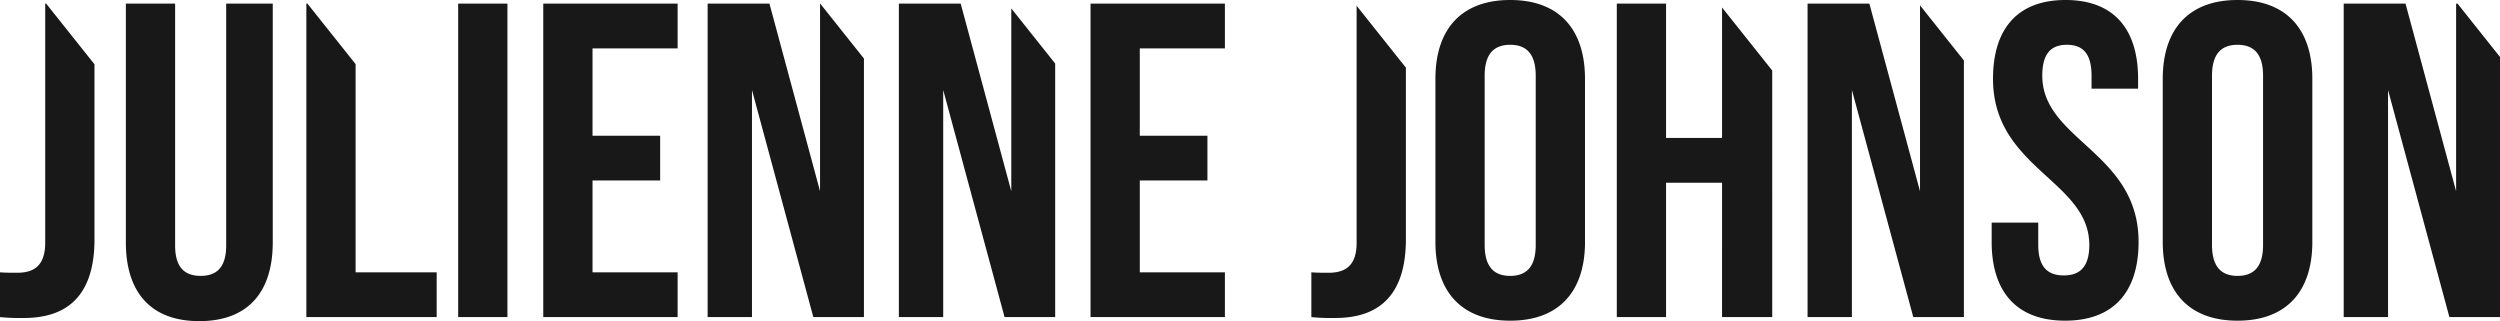
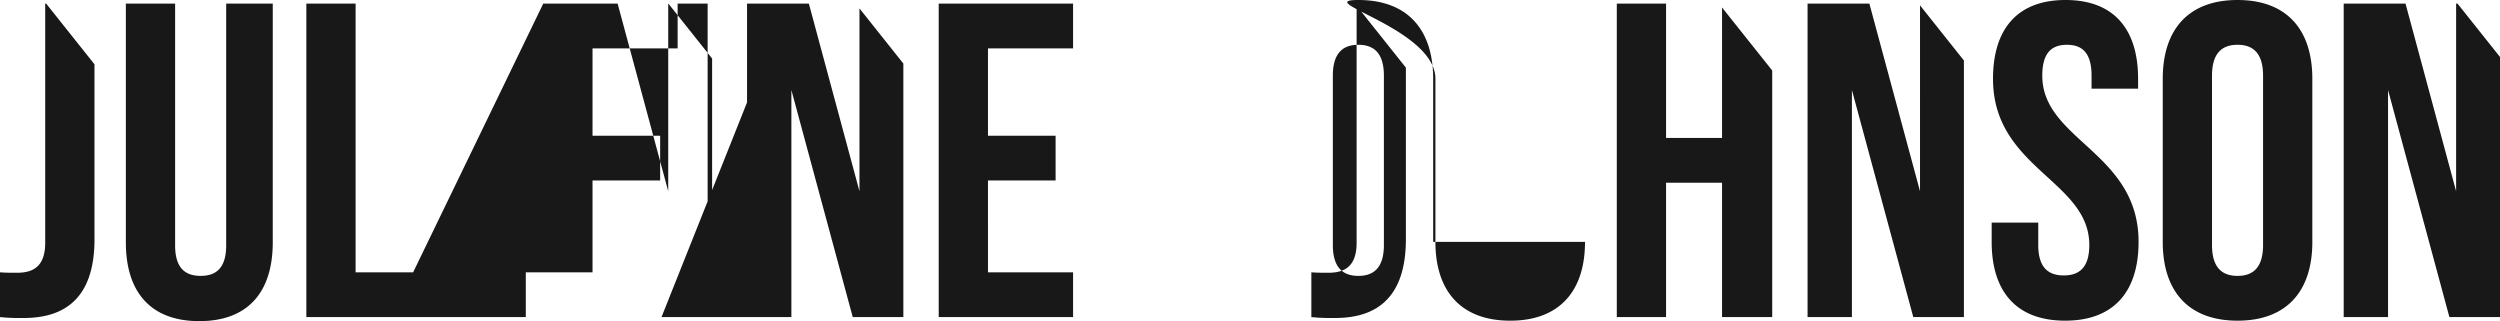
<svg xmlns="http://www.w3.org/2000/svg" id="Layer_1" data-name="Layer 1" viewBox="0 0 346.077 44.454">
  <defs>
    <style>
      .cls-1 {
        fill: #191818;
      }
    </style>
  </defs>
  <title>Johnson</title>
-   <path class="cls-1" d="M196.61,55.685c-.744,0-1.612,0-2.356-.062v6.2a28.029,28.029,0,0,0,3.286.124c5.146,0,9.8-2.232,9.8-10.912V27.291l-6.82-8.566V51.531c0,3.348-1.736,4.154-3.906,4.154M25.8,51.035V26.824l-6.689-8.4h-.131V51.531c0,3.348-1.736,4.154-3.906,4.154-.744,0-1.612,0-2.356-.062v6.2a28.029,28.029,0,0,0,3.286.124c5.146,0,9.8-2.232,9.8-10.912m24.676.434V18.423H44.032V51.9c0,3.1-1.364,4.216-3.534,4.216S36.964,55,36.964,51.9V18.423h-6.82V51.469c0,6.944,3.472,10.912,10.168,10.912S50.48,58.413,50.48,51.469m4.65,10.354H73.172v-6.2H61.95V26.805l-6.674-8.382H55.13Zm21.017,0h6.82v-43.4h-6.82Zm11.779,0h18.6v-6.2H94.746V42.913h9.362v-6.2H94.746V24.623h11.78v-6.2h-18.6Zm37.386,0h7.006V26.029l-6.056-7.606h-.02V44.4l-7.006-25.978H110.68v43.4h6.138V30.389Zm26.473,0h7.006v-35.1l-6.076-7.632V44.4l-7.006-25.978h-8.556v43.4h6.138V30.389Zm11.9,0h18.6v-6.2h-11.78V42.913h9.362v-6.2h-9.362V24.623h11.78v-6.2h-18.6Zm61.628-9.982c0,3.1-1.364,4.278-3.534,4.278s-3.534-1.178-3.534-4.278V28.405c0-3.1,1.364-4.278,3.534-4.278s3.534,1.178,3.534,4.278Zm6.82-.434V28.839c0-6.944-3.659-10.912-10.354-10.912S211.428,21.9,211.428,28.839V51.407c0,6.944,3.657,10.912,10.354,10.912s10.354-3.968,10.354-10.912m18.971,10.416h6.944V27.687l-6.944-8.722V37.023h-7.75v-18.6h-6.82v43.4h6.82v-18.6h7.75Zm26.473,0h7.007V26.3l-6.076-7.632V44.4L271.5,18.423h-8.555v43.4h6.138V30.389Zm17.856-33.418c0-3.1,1.24-4.278,3.41-4.278s3.41,1.178,3.41,4.278v1.8H308.7V28.839c0-6.944-3.41-10.912-10.044-10.912S288.616,21.9,288.616,28.839c0,12.4,13.33,14.074,13.33,23,0,3.1-1.364,4.216-3.534,4.216s-3.534-1.116-3.534-4.216v-3.1H288.43v2.666c0,6.944,3.472,10.912,10.168,10.912s10.168-3.968,10.168-10.912c0-12.4-13.33-14.074-13.33-23M326,51.841c0,3.1-1.364,4.278-3.534,4.278s-3.534-1.178-3.534-4.278V28.405c0-3.1,1.364-4.278,3.534-4.278S326,25.305,326,28.405Zm6.82-.434V28.839c0-6.944-3.658-10.912-10.354-10.912S312.113,21.9,312.113,28.839V51.407c0,6.944,3.658,10.912,10.354,10.912s10.354-3.968,10.354-10.912M358.8,61.823V25.813l-5.884-7.39h-.192V44.4l-7.006-25.978h-8.556v43.4H343.3V30.389l8.494,31.434Z" transform="translate(-12.722 -17.927)" />
+   <path class="cls-1" d="M196.61,55.685c-.744,0-1.612,0-2.356-.062v6.2a28.029,28.029,0,0,0,3.286.124c5.146,0,9.8-2.232,9.8-10.912V27.291l-6.82-8.566V51.531c0,3.348-1.736,4.154-3.906,4.154M25.8,51.035V26.824l-6.689-8.4h-.131V51.531c0,3.348-1.736,4.154-3.906,4.154-.744,0-1.612,0-2.356-.062v6.2a28.029,28.029,0,0,0,3.286.124c5.146,0,9.8-2.232,9.8-10.912m24.676.434V18.423H44.032V51.9c0,3.1-1.364,4.216-3.534,4.216S36.964,55,36.964,51.9V18.423h-6.82V51.469c0,6.944,3.472,10.912,10.168,10.912S50.48,58.413,50.48,51.469m4.65,10.354H73.172v-6.2H61.95V26.805l-6.674-8.382H55.13Zh6.82v-43.4h-6.82Zm11.779,0h18.6v-6.2H94.746V42.913h9.362v-6.2H94.746V24.623h11.78v-6.2h-18.6Zm37.386,0h7.006V26.029l-6.056-7.606h-.02V44.4l-7.006-25.978H110.68v43.4h6.138V30.389Zm26.473,0h7.006v-35.1l-6.076-7.632V44.4l-7.006-25.978h-8.556v43.4h6.138V30.389Zm11.9,0h18.6v-6.2h-11.78V42.913h9.362v-6.2h-9.362V24.623h11.78v-6.2h-18.6Zm61.628-9.982c0,3.1-1.364,4.278-3.534,4.278s-3.534-1.178-3.534-4.278V28.405c0-3.1,1.364-4.278,3.534-4.278s3.534,1.178,3.534,4.278Zm6.82-.434V28.839c0-6.944-3.659-10.912-10.354-10.912S211.428,21.9,211.428,28.839V51.407c0,6.944,3.657,10.912,10.354,10.912s10.354-3.968,10.354-10.912m18.971,10.416h6.944V27.687l-6.944-8.722V37.023h-7.75v-18.6h-6.82v43.4h6.82v-18.6h7.75Zm26.473,0h7.007V26.3l-6.076-7.632V44.4L271.5,18.423h-8.555v43.4h6.138V30.389Zm17.856-33.418c0-3.1,1.24-4.278,3.41-4.278s3.41,1.178,3.41,4.278v1.8H308.7V28.839c0-6.944-3.41-10.912-10.044-10.912S288.616,21.9,288.616,28.839c0,12.4,13.33,14.074,13.33,23,0,3.1-1.364,4.216-3.534,4.216s-3.534-1.116-3.534-4.216v-3.1H288.43v2.666c0,6.944,3.472,10.912,10.168,10.912s10.168-3.968,10.168-10.912c0-12.4-13.33-14.074-13.33-23M326,51.841c0,3.1-1.364,4.278-3.534,4.278s-3.534-1.178-3.534-4.278V28.405c0-3.1,1.364-4.278,3.534-4.278S326,25.305,326,28.405Zm6.82-.434V28.839c0-6.944-3.658-10.912-10.354-10.912S312.113,21.9,312.113,28.839V51.407c0,6.944,3.658,10.912,10.354,10.912s10.354-3.968,10.354-10.912M358.8,61.823V25.813l-5.884-7.39h-.192V44.4l-7.006-25.978h-8.556v43.4H343.3V30.389l8.494,31.434Z" transform="translate(-12.722 -17.927)" />
</svg>